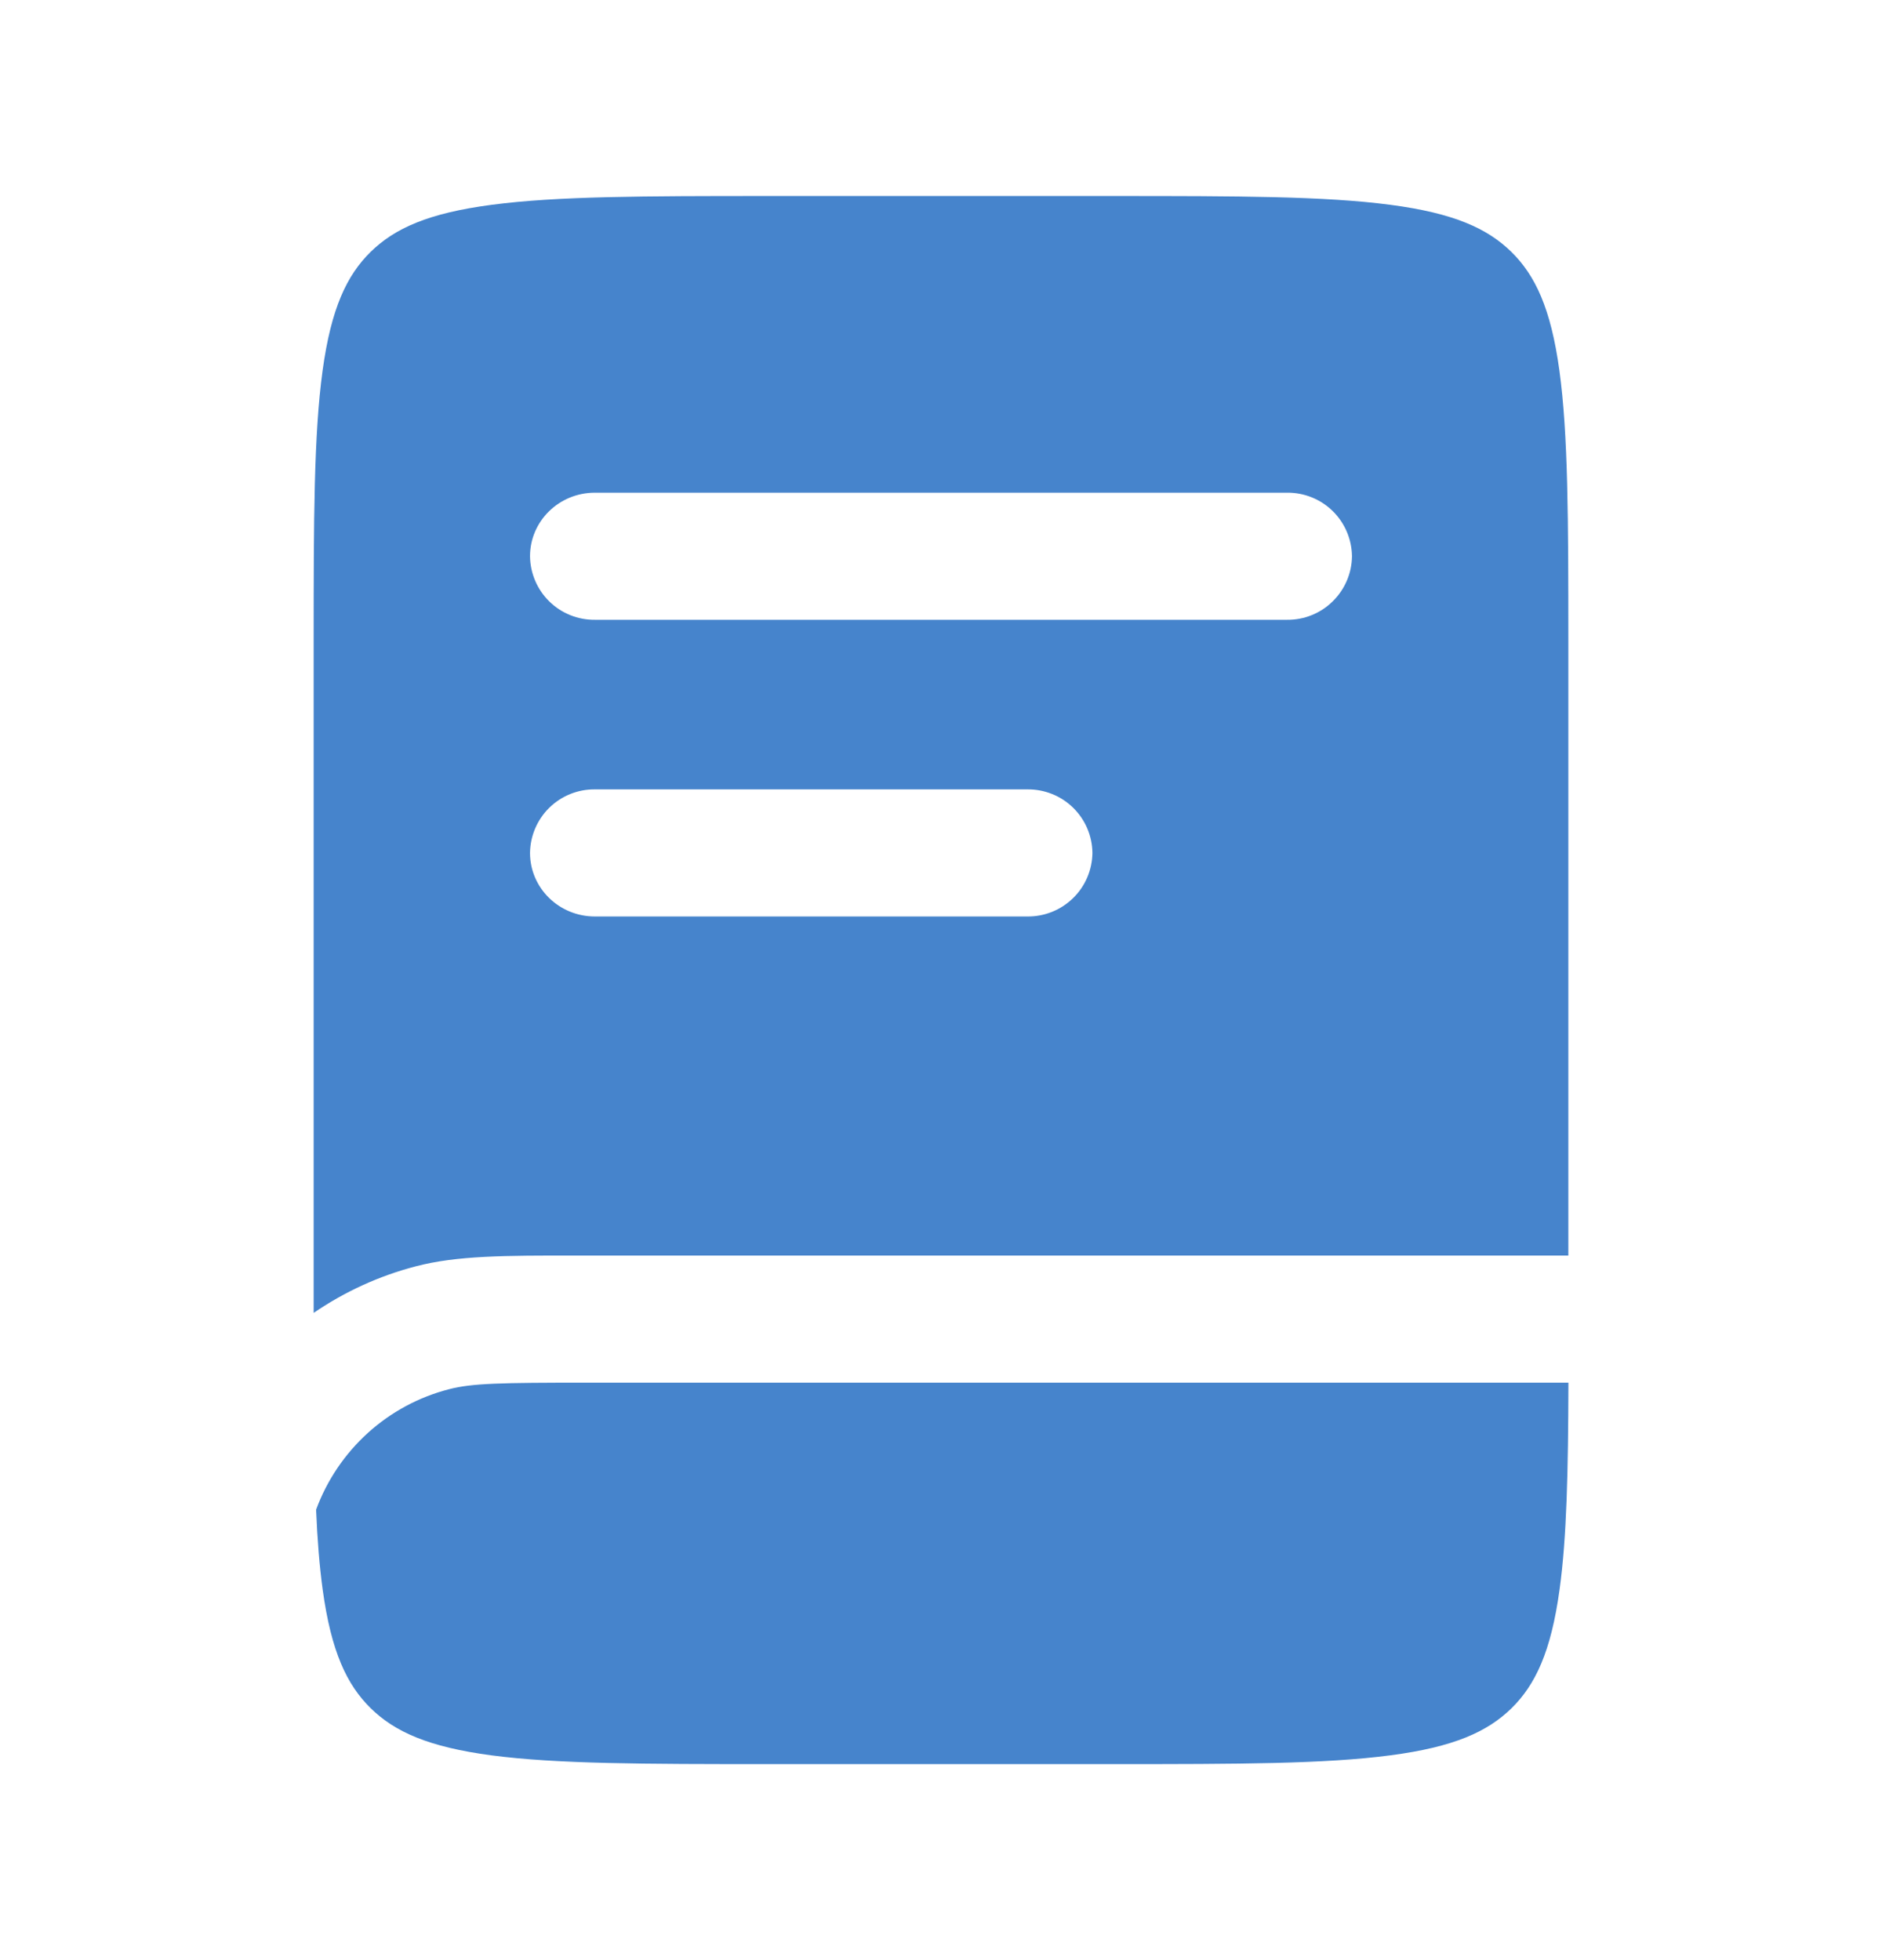
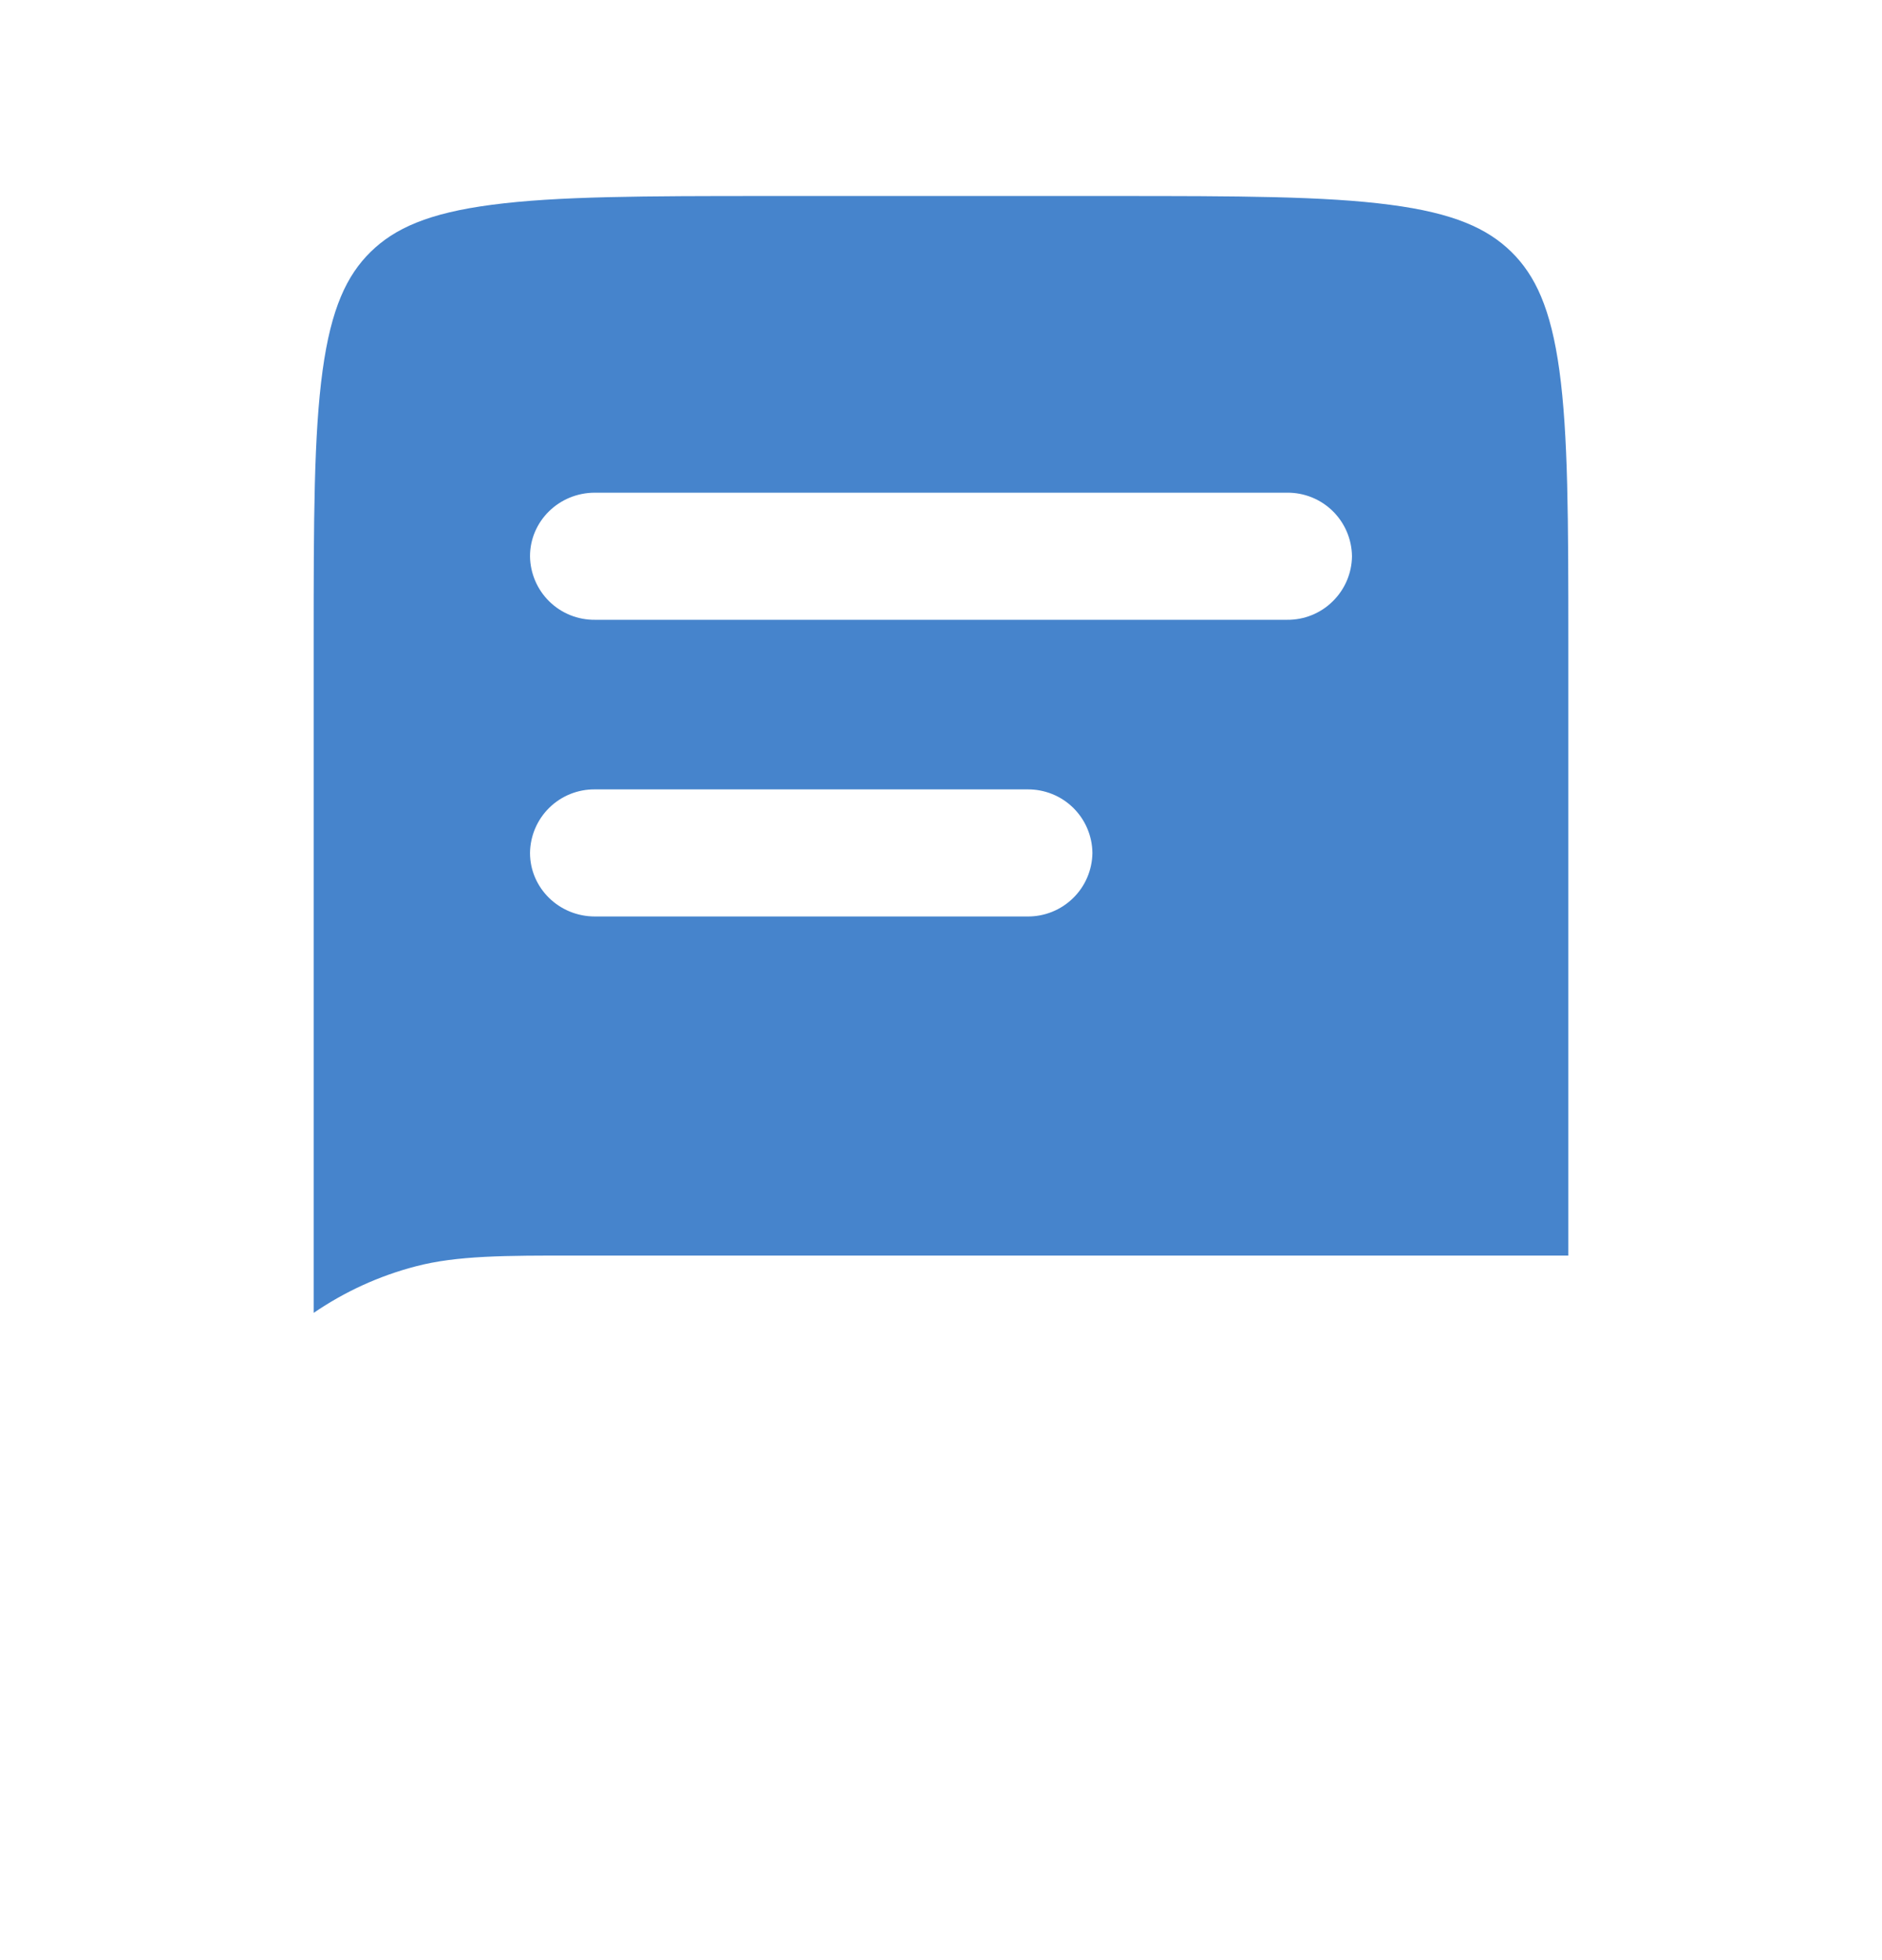
<svg xmlns="http://www.w3.org/2000/svg" width="24" height="25" viewBox="0 0 24 25" fill="none">
  <path fill-rule="evenodd" clip-rule="evenodd" d="M6.271 2.612C5.461 2.718 5.033 2.913 4.727 3.212C4.422 3.512 4.223 3.932 4.114 4.725C4.002 5.542 4 6.624 4 8.175V16.745C4.396 16.474 4.835 16.273 5.299 16.152C5.827 16.013 6.443 16.013 7.346 16.014H20V8.176C20 6.624 19.998 5.542 19.886 4.725C19.777 3.932 19.578 3.512 19.273 3.212C18.967 2.913 18.539 2.718 17.729 2.612C16.895 2.502 15.791 2.5 14.207 2.5H9.793C8.209 2.5 7.105 2.502 6.271 2.612ZM6.759 7.095C6.759 6.647 7.129 6.284 7.586 6.284H16.414C16.631 6.282 16.84 6.366 16.995 6.518C17.15 6.67 17.238 6.877 17.241 7.094C17.239 7.311 17.15 7.518 16.995 7.67C16.84 7.823 16.631 7.907 16.414 7.905H7.586C7.369 7.907 7.16 7.823 7.005 7.671C6.85 7.519 6.762 7.312 6.759 7.095ZM7.586 10.068C7.369 10.066 7.16 10.15 7.005 10.302C6.85 10.454 6.762 10.661 6.759 10.878C6.759 11.326 7.129 11.689 7.586 11.689H13.103C13.32 11.691 13.529 11.607 13.684 11.455C13.84 11.303 13.928 11.096 13.931 10.879C13.929 10.662 13.84 10.454 13.685 10.302C13.53 10.15 13.32 10.066 13.103 10.068H7.586Z" fill="#4684CC" />
-   <path d="M7.474 17.635H20.001C19.998 18.765 19.98 19.609 19.888 20.275C19.779 21.068 19.58 21.488 19.275 21.788C18.969 22.087 18.541 22.282 17.731 22.388C16.897 22.498 15.793 22.5 14.209 22.5H9.794C8.21 22.5 7.106 22.498 6.272 22.389C5.462 22.282 5.034 22.087 4.728 21.788C4.423 21.488 4.224 21.068 4.115 20.275C4.074 19.975 4.047 19.638 4.031 19.255C4.169 18.88 4.395 18.545 4.69 18.277C4.986 18.009 5.342 17.817 5.728 17.718C6.018 17.642 6.395 17.635 7.474 17.635Z" fill="#4684CC" />
</svg>